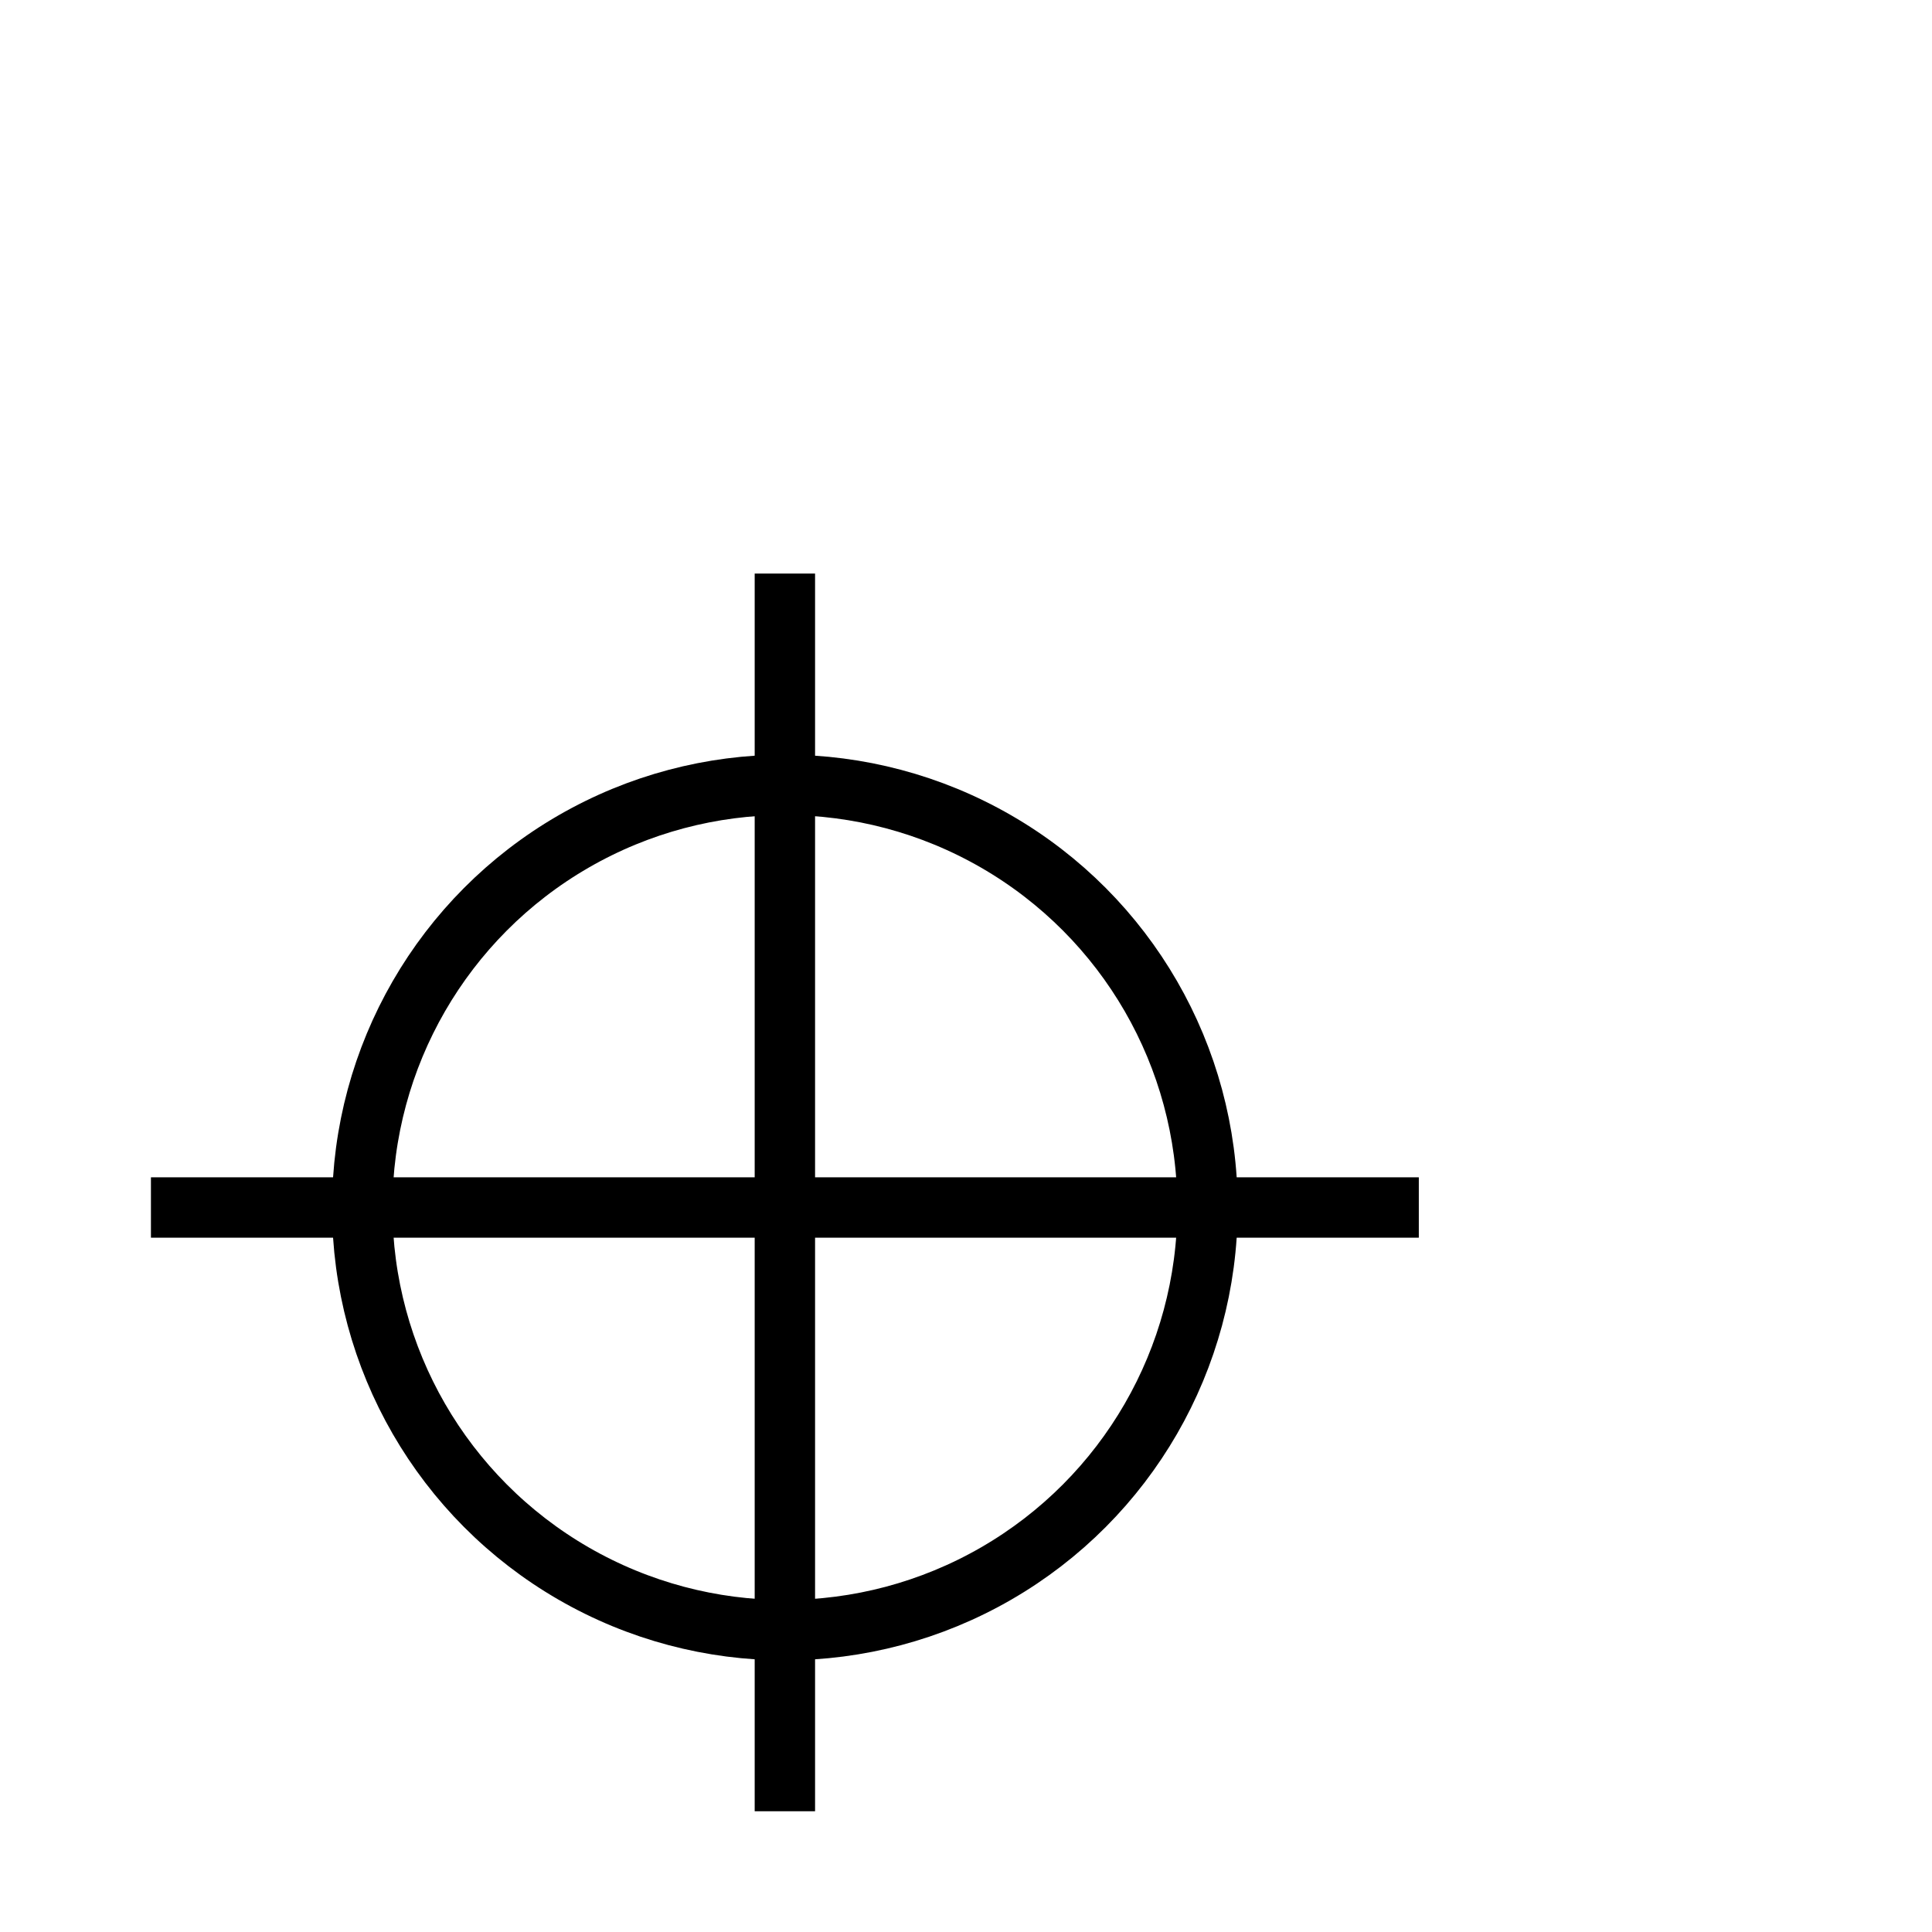
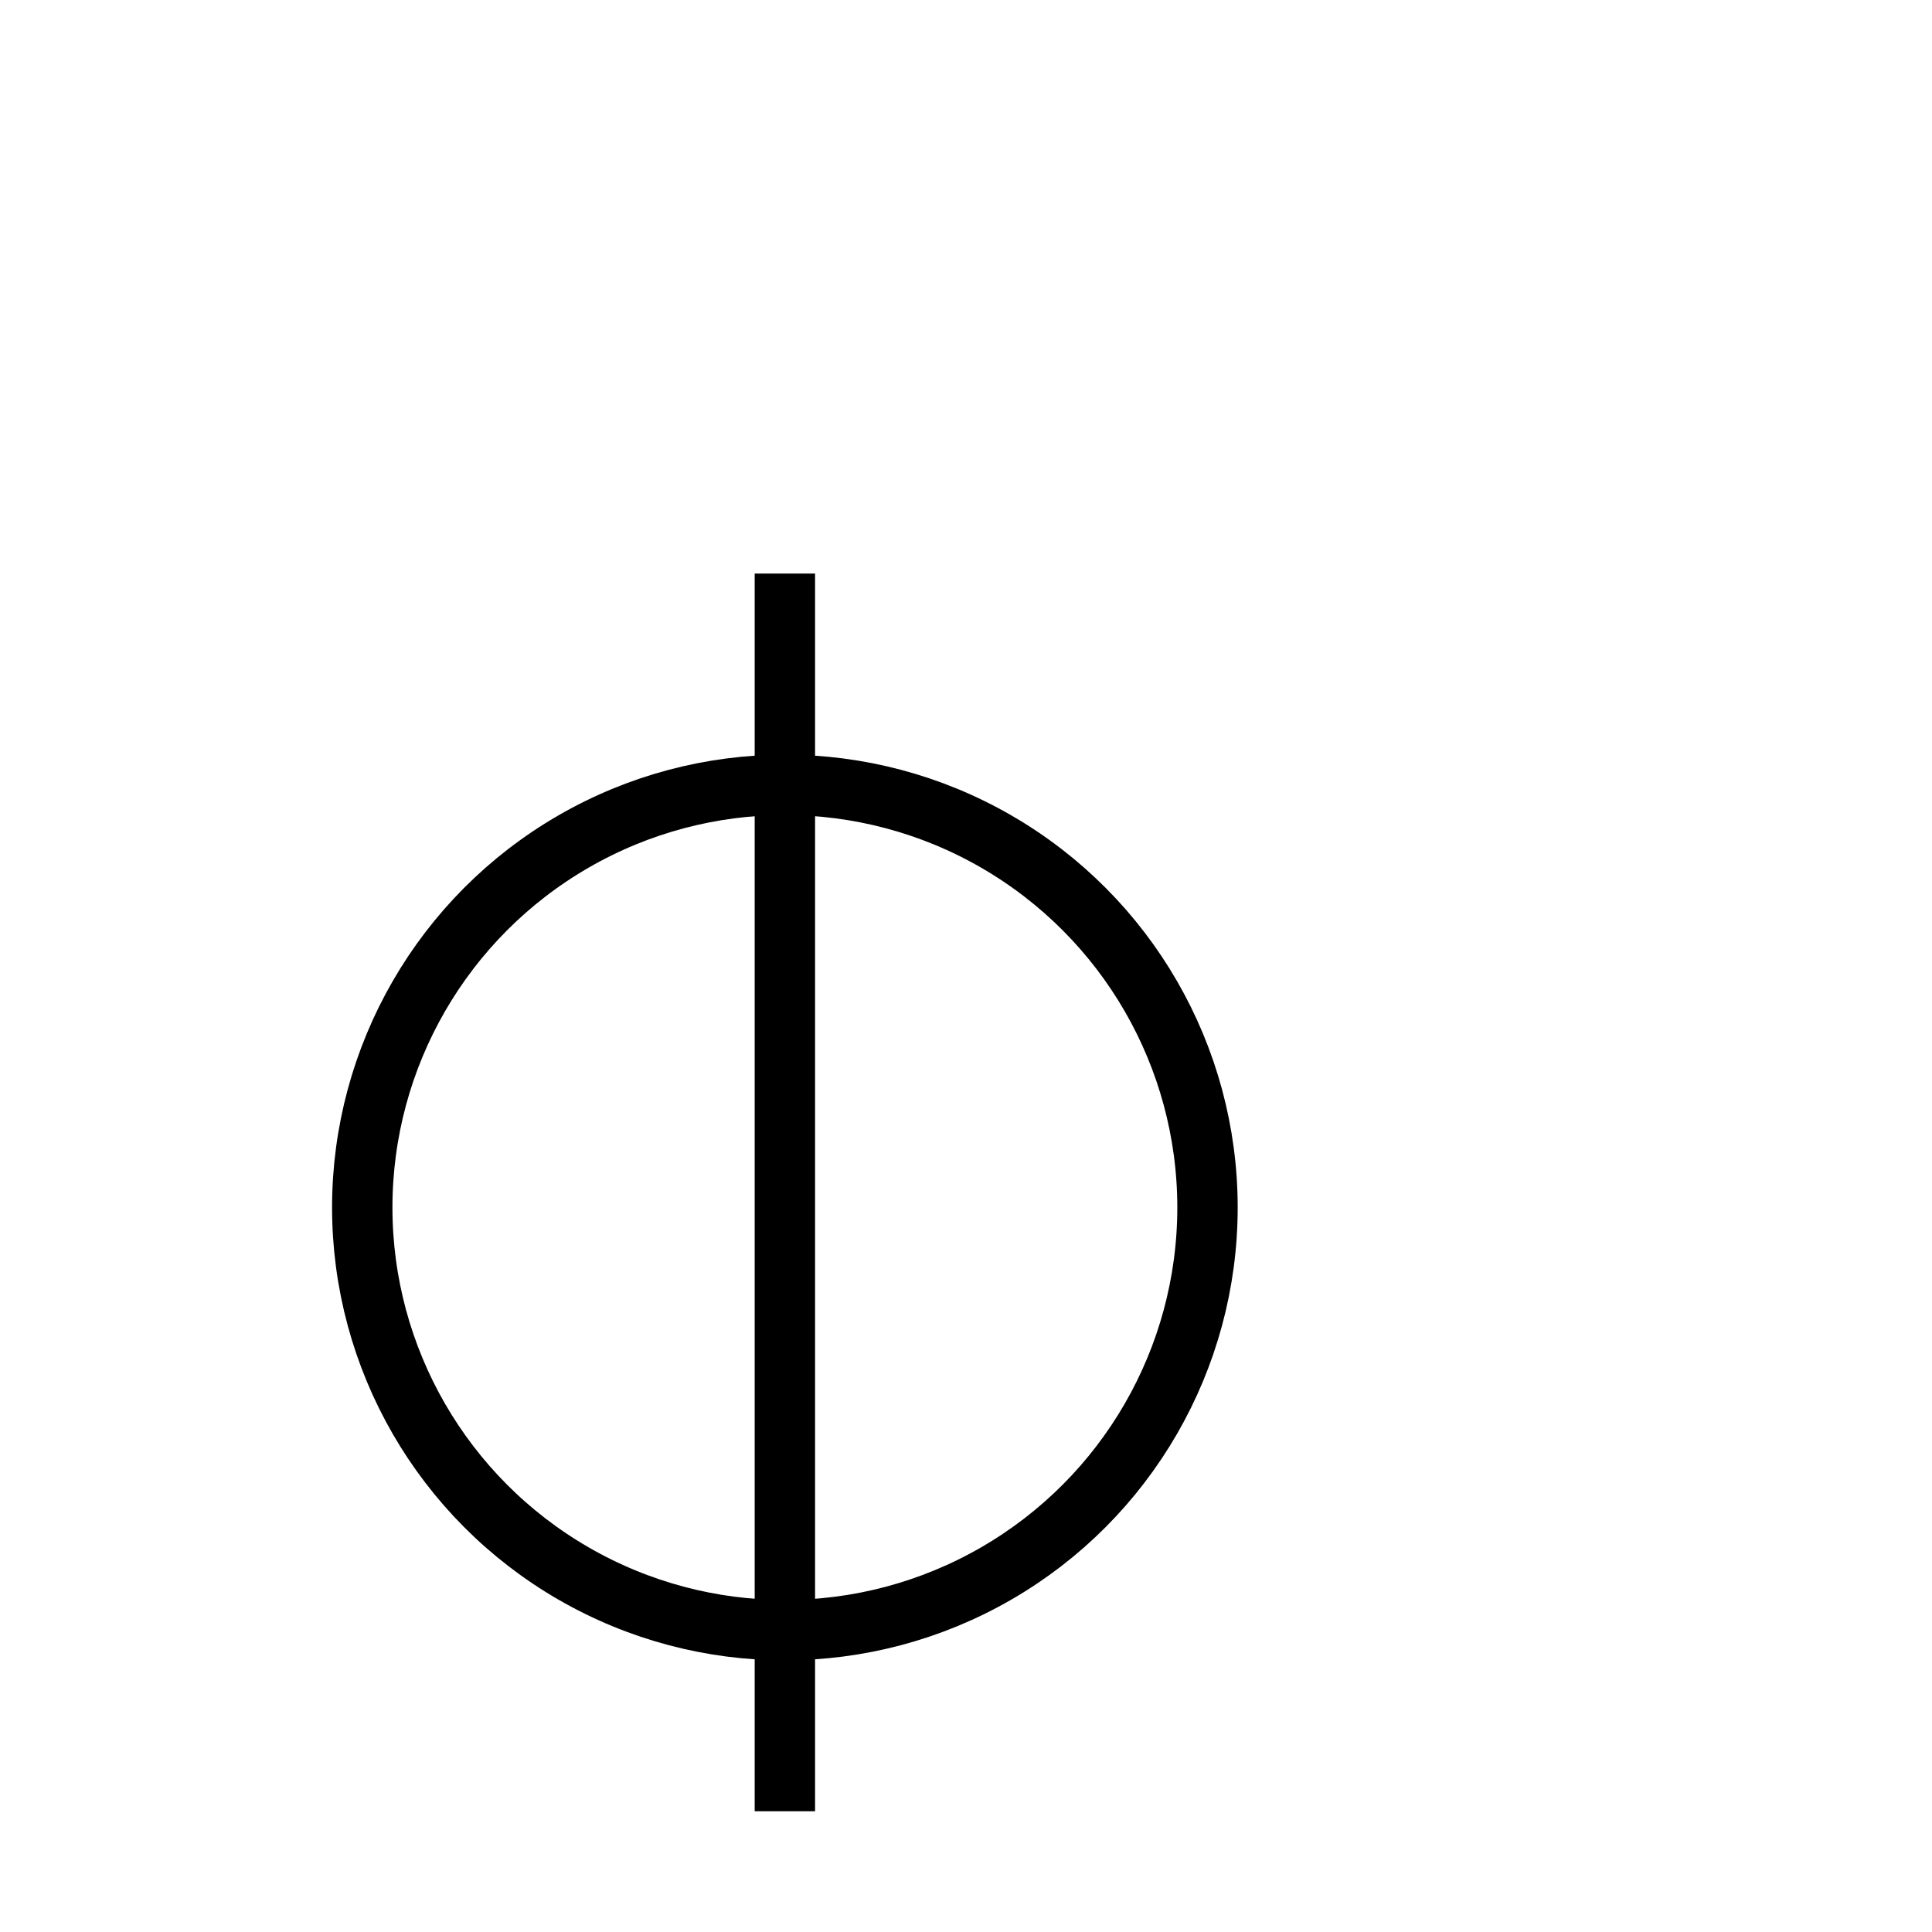
<svg xmlns="http://www.w3.org/2000/svg" width="64" height="64">
  <title>Позиционный допуск. Position – tech drawing chars (FreeCAD) https://freecad-gost.ru</title>
  <g>
    <circle cx="26" cy="40" r="14" fill="none" stroke="#000" stroke-width="2" />
    <path d="m26,19 v41" fill="none" stroke="#000" stroke-width="2" />
-     <path d="m5,40 h42" fill="none" stroke="#000" stroke-width="2" />
  </g>
</svg>